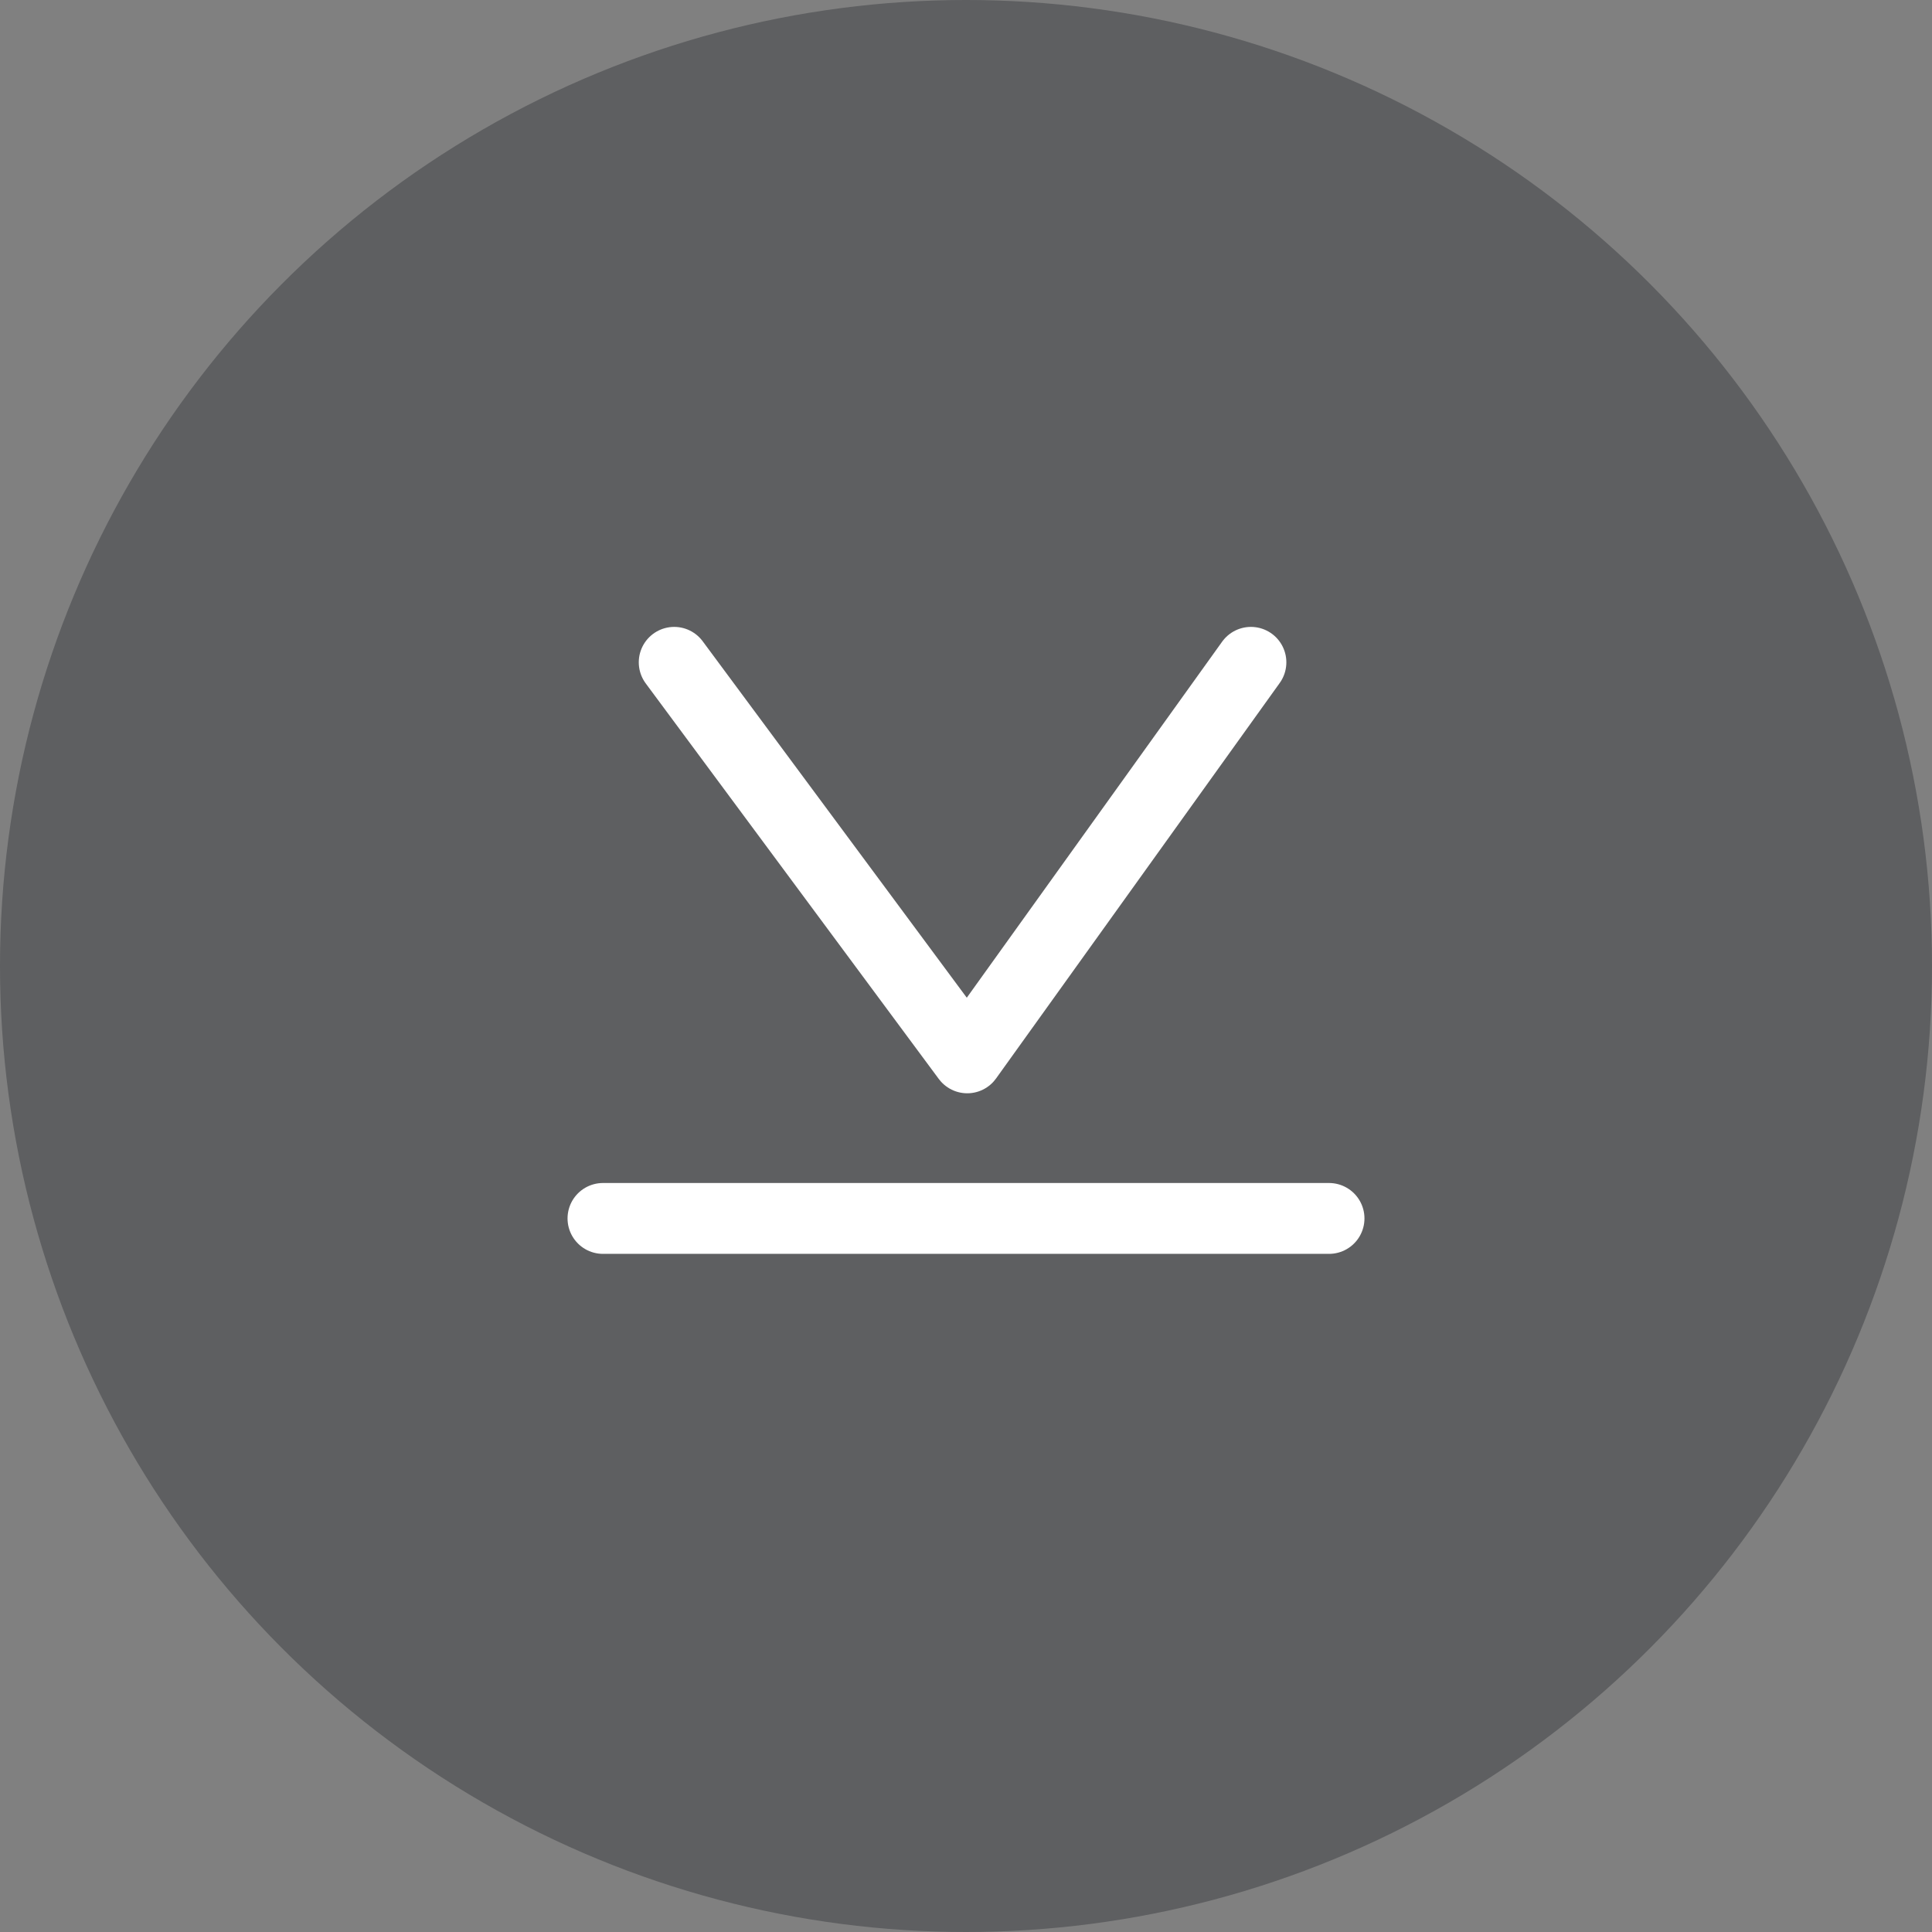
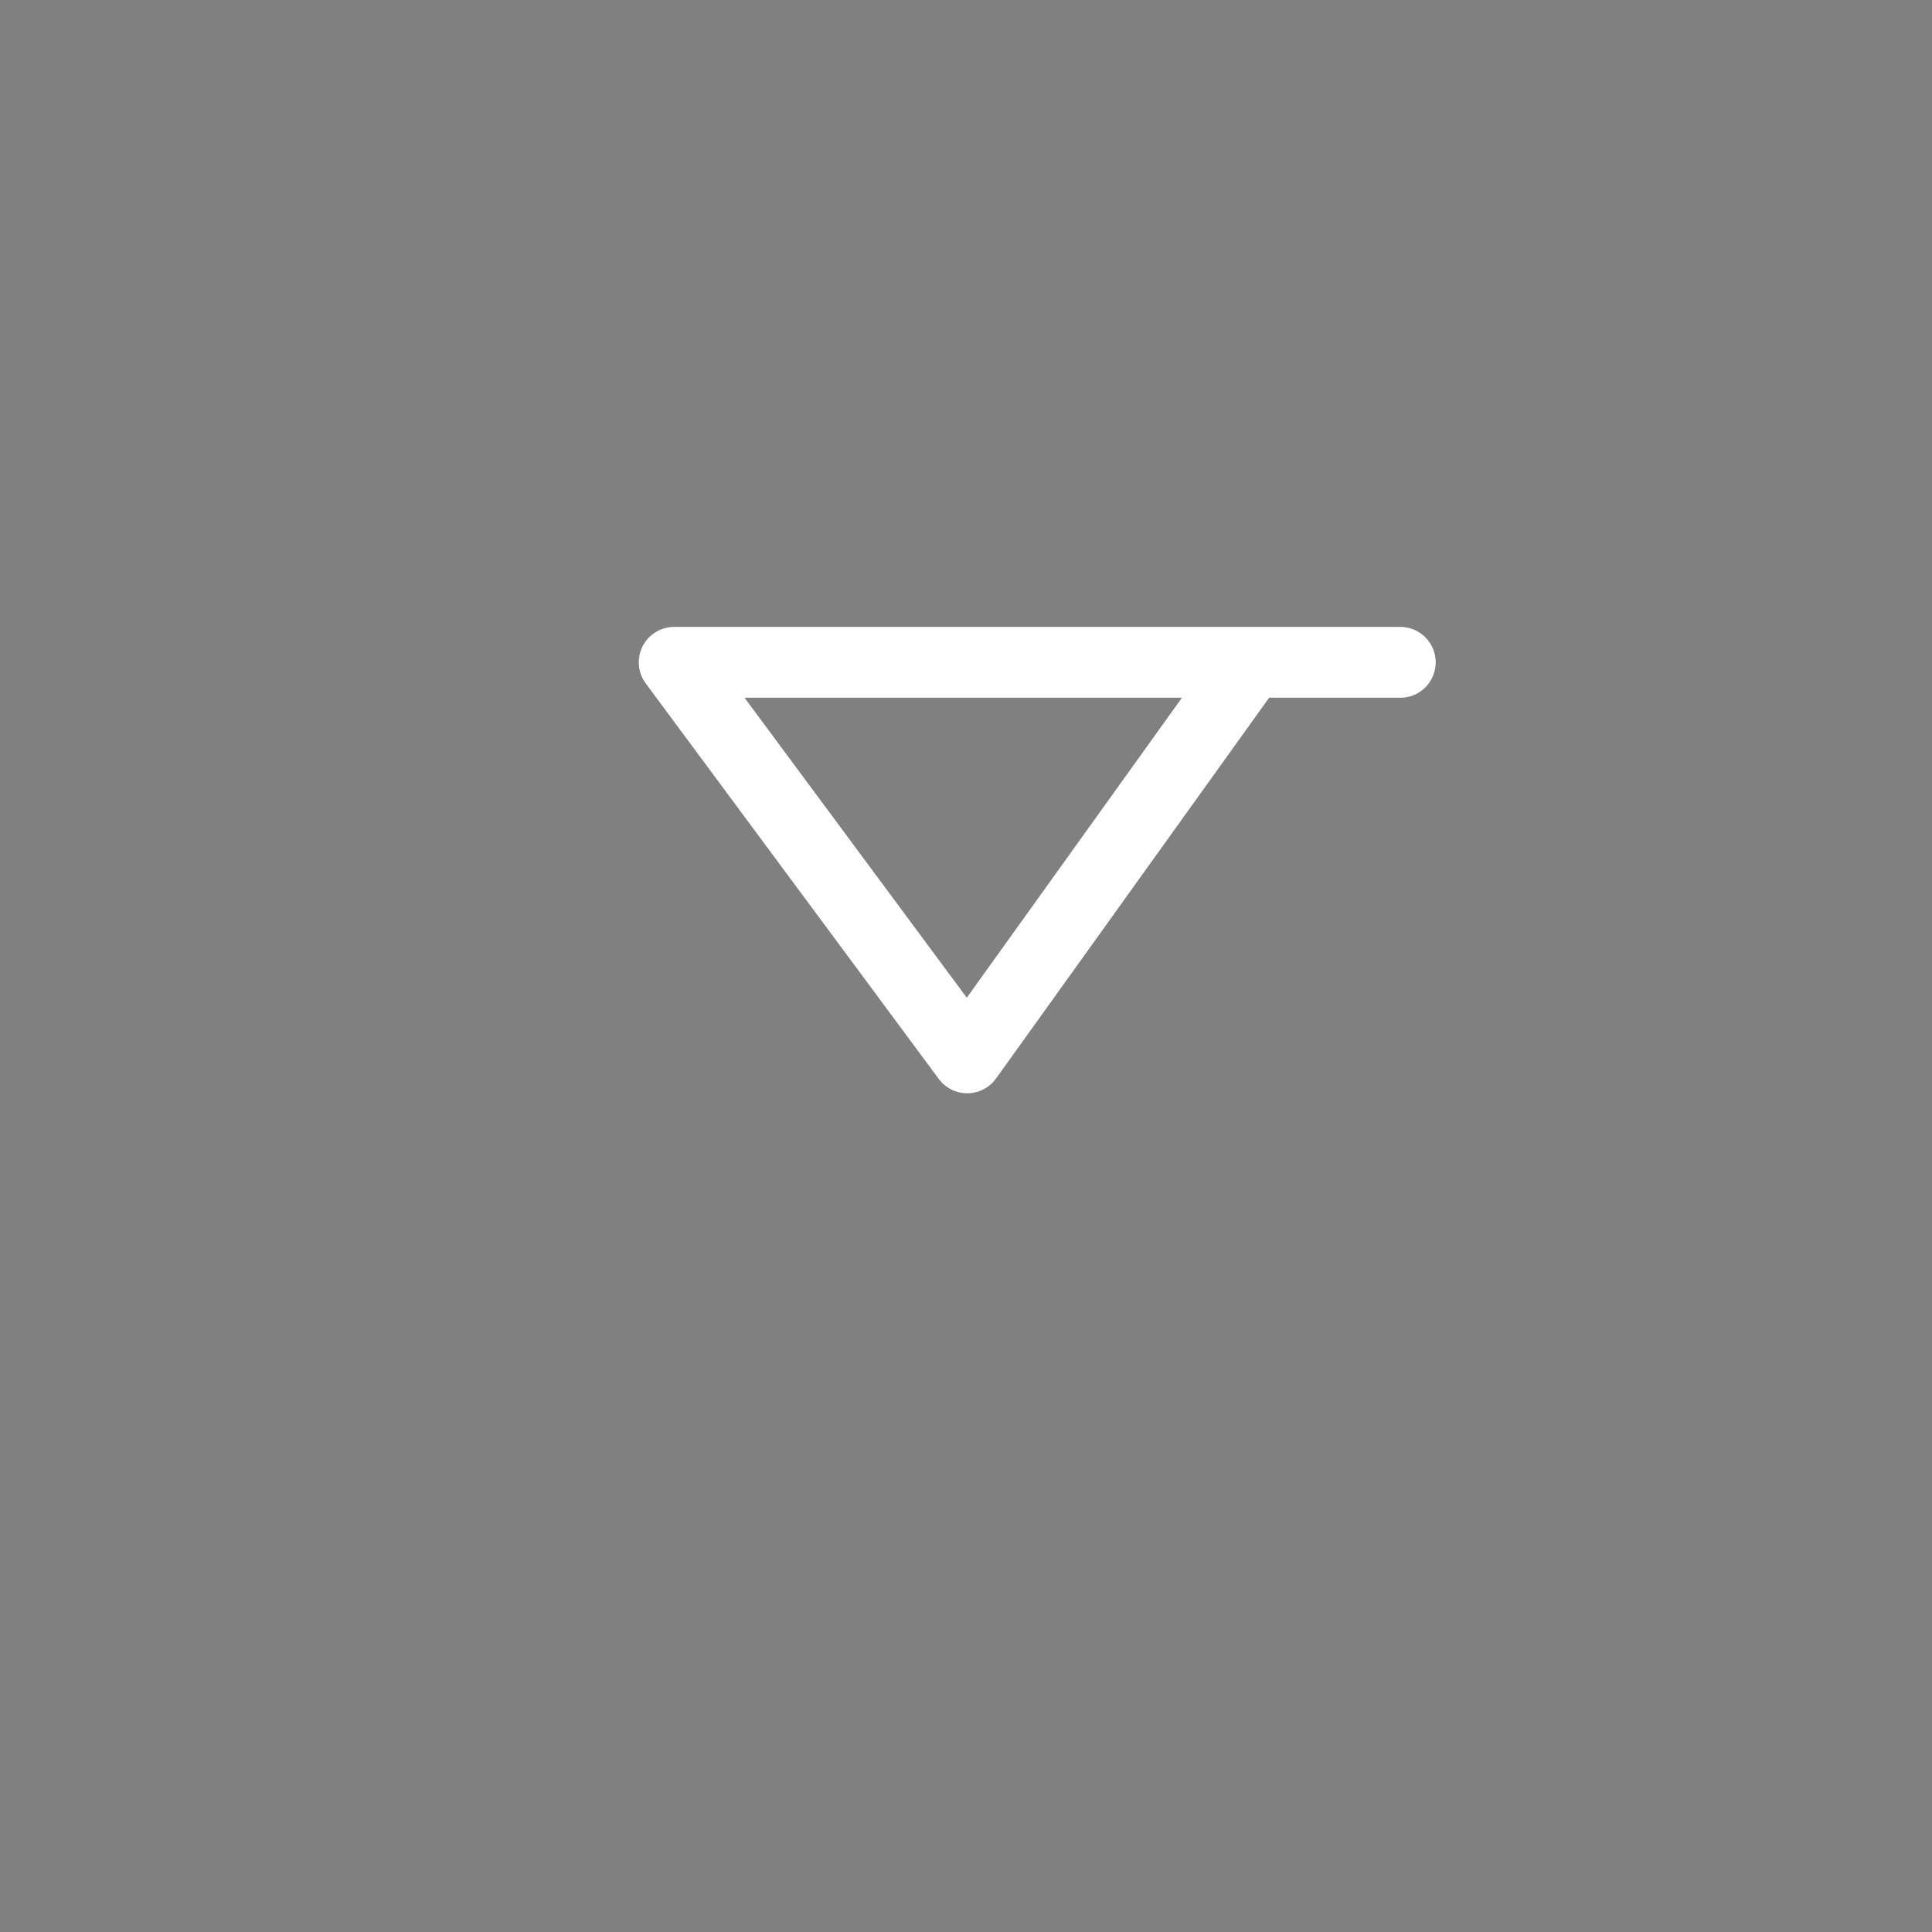
<svg xmlns="http://www.w3.org/2000/svg" width="30.92" height="30.92" viewBox="0 0 30.92 30.92">
  <rect x="0" y="0" width="30.92" height="30.92" fill="#808080" stroke="none" />
-   <circle fill="#555759" fill-opacity=".8" cx="15.46" cy="15.46" r="15.46" />
-   <path d="M20.02 10.6l-4.54 6.33-4.69-6.33m-1.14 8.9h11.62" fill="none" stroke="#FFF" stroke-width="1.134" stroke-linecap="round" stroke-linejoin="round" stroke-miterlimit="10" />
+   <path d="M20.02 10.6l-4.54 6.33-4.69-6.33h11.62" fill="none" stroke="#FFF" stroke-width="1.134" stroke-linecap="round" stroke-linejoin="round" stroke-miterlimit="10" />
</svg>